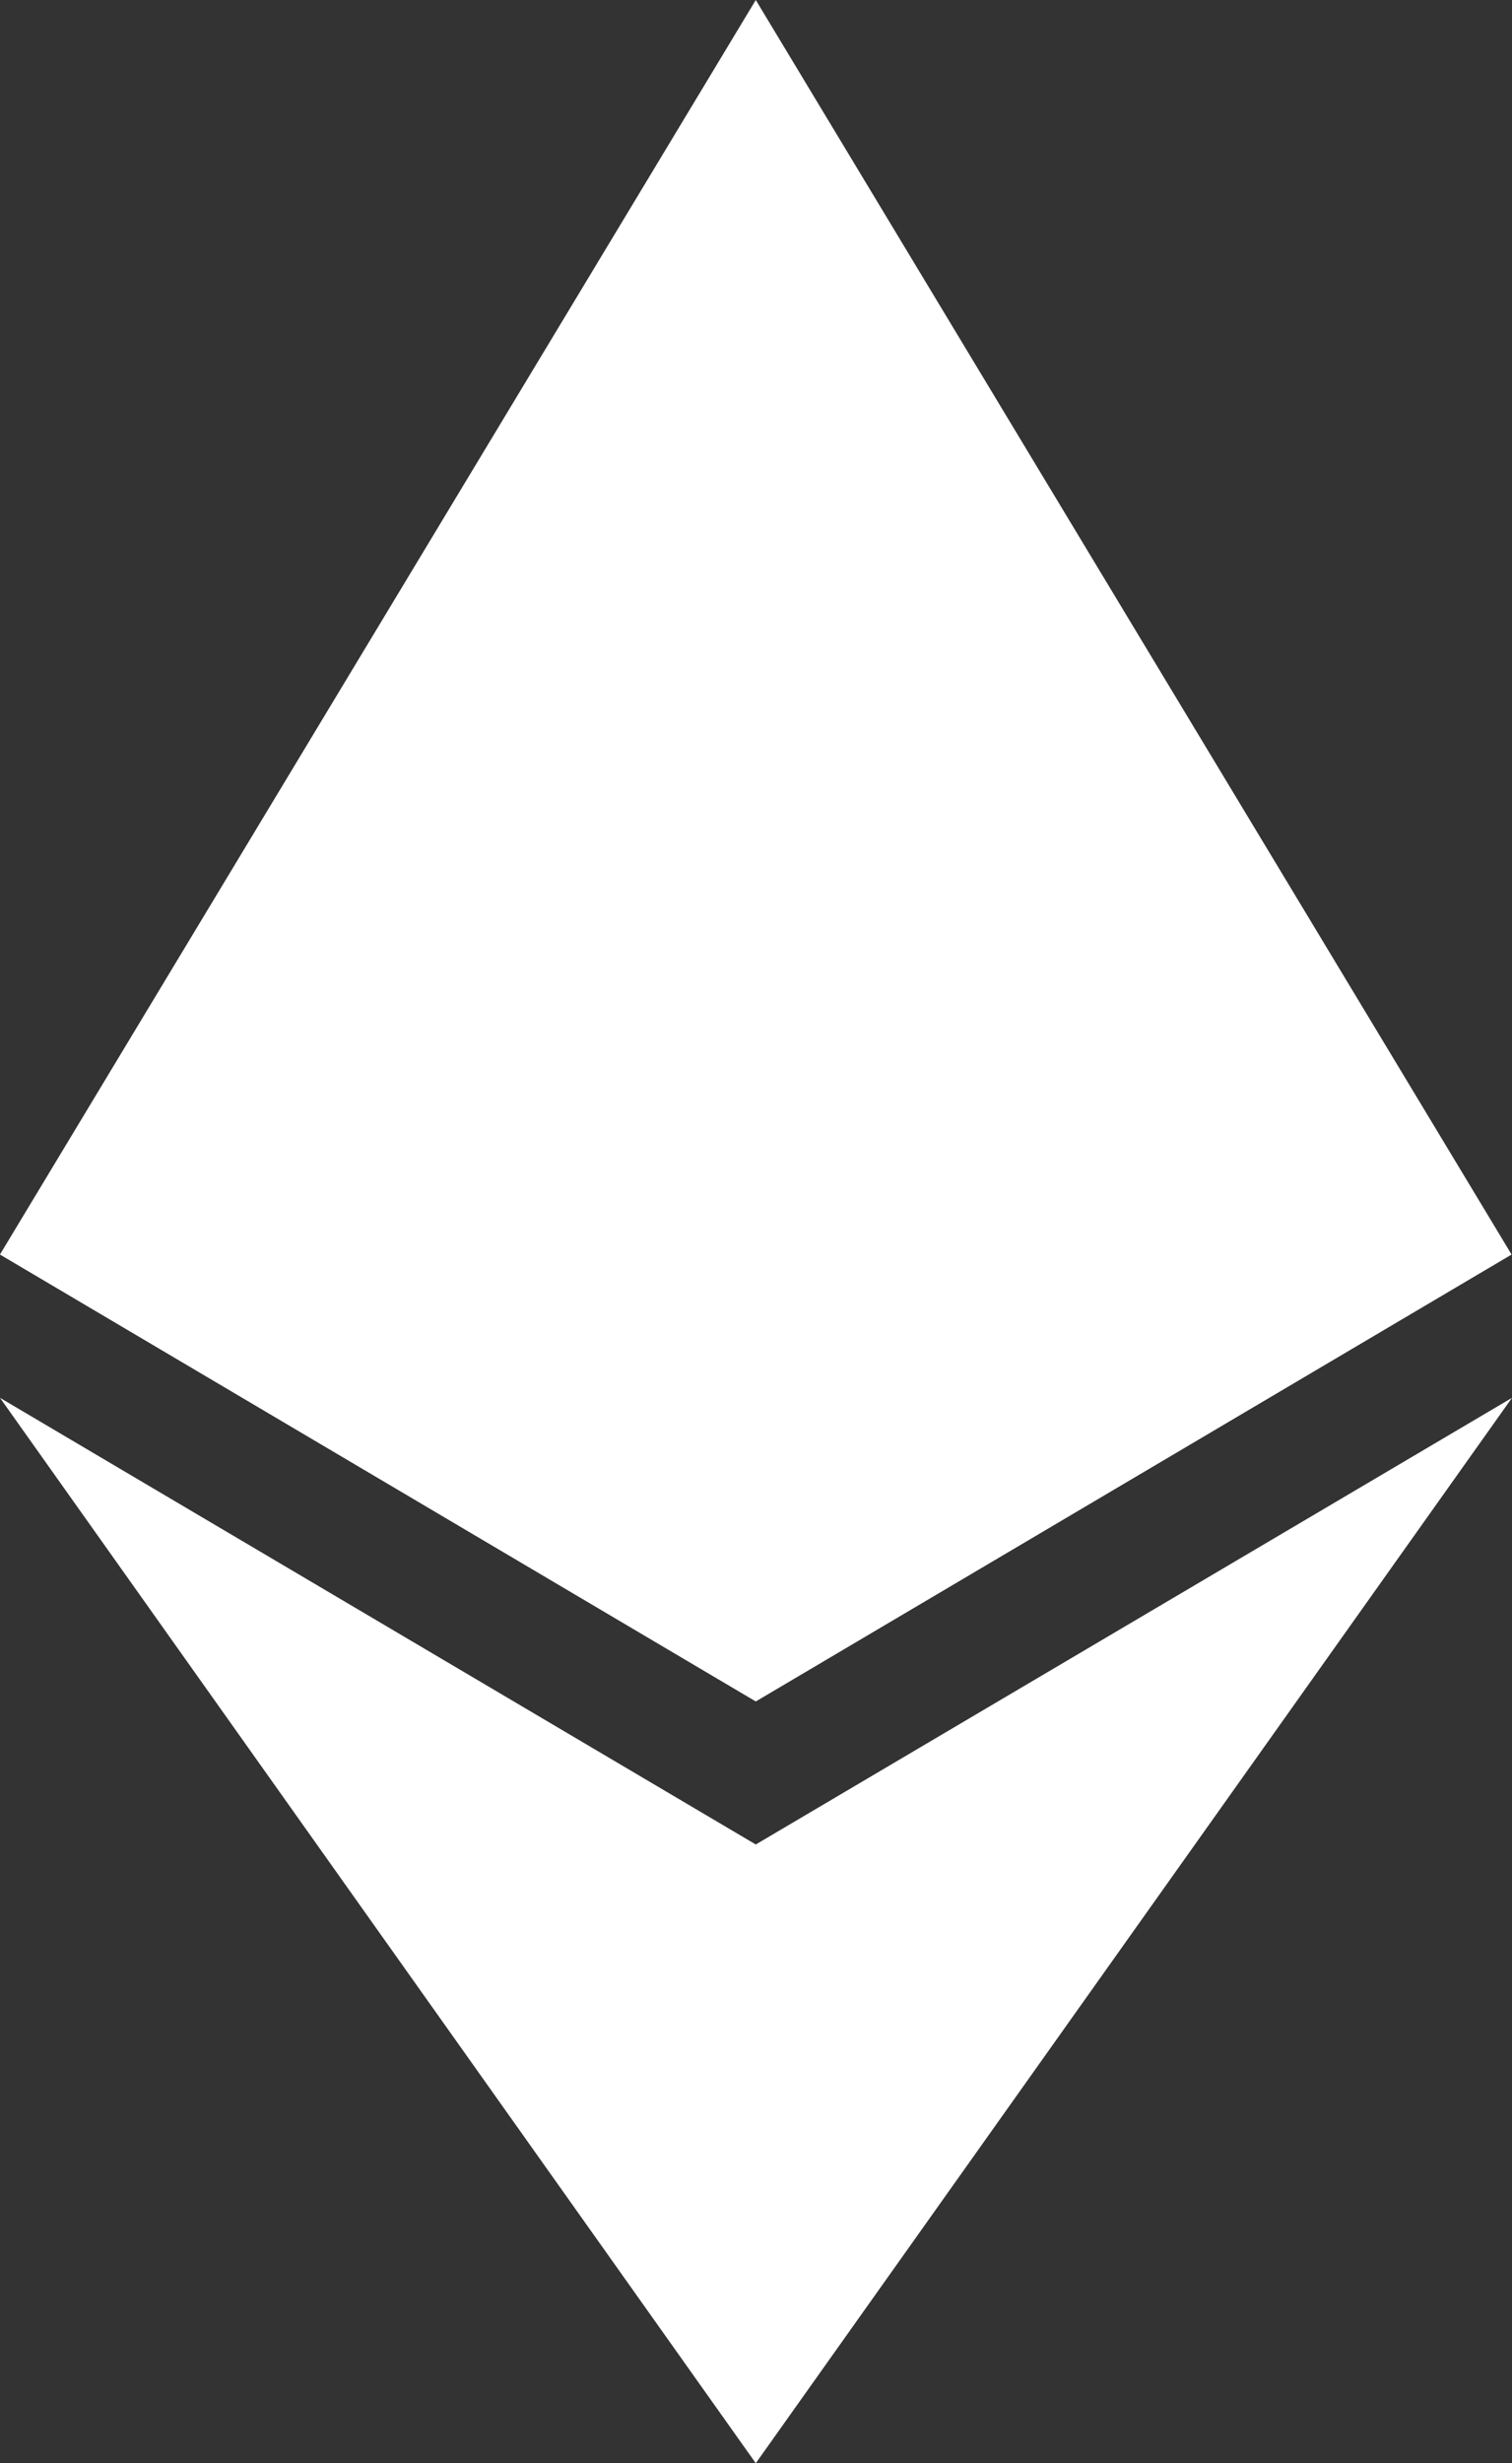
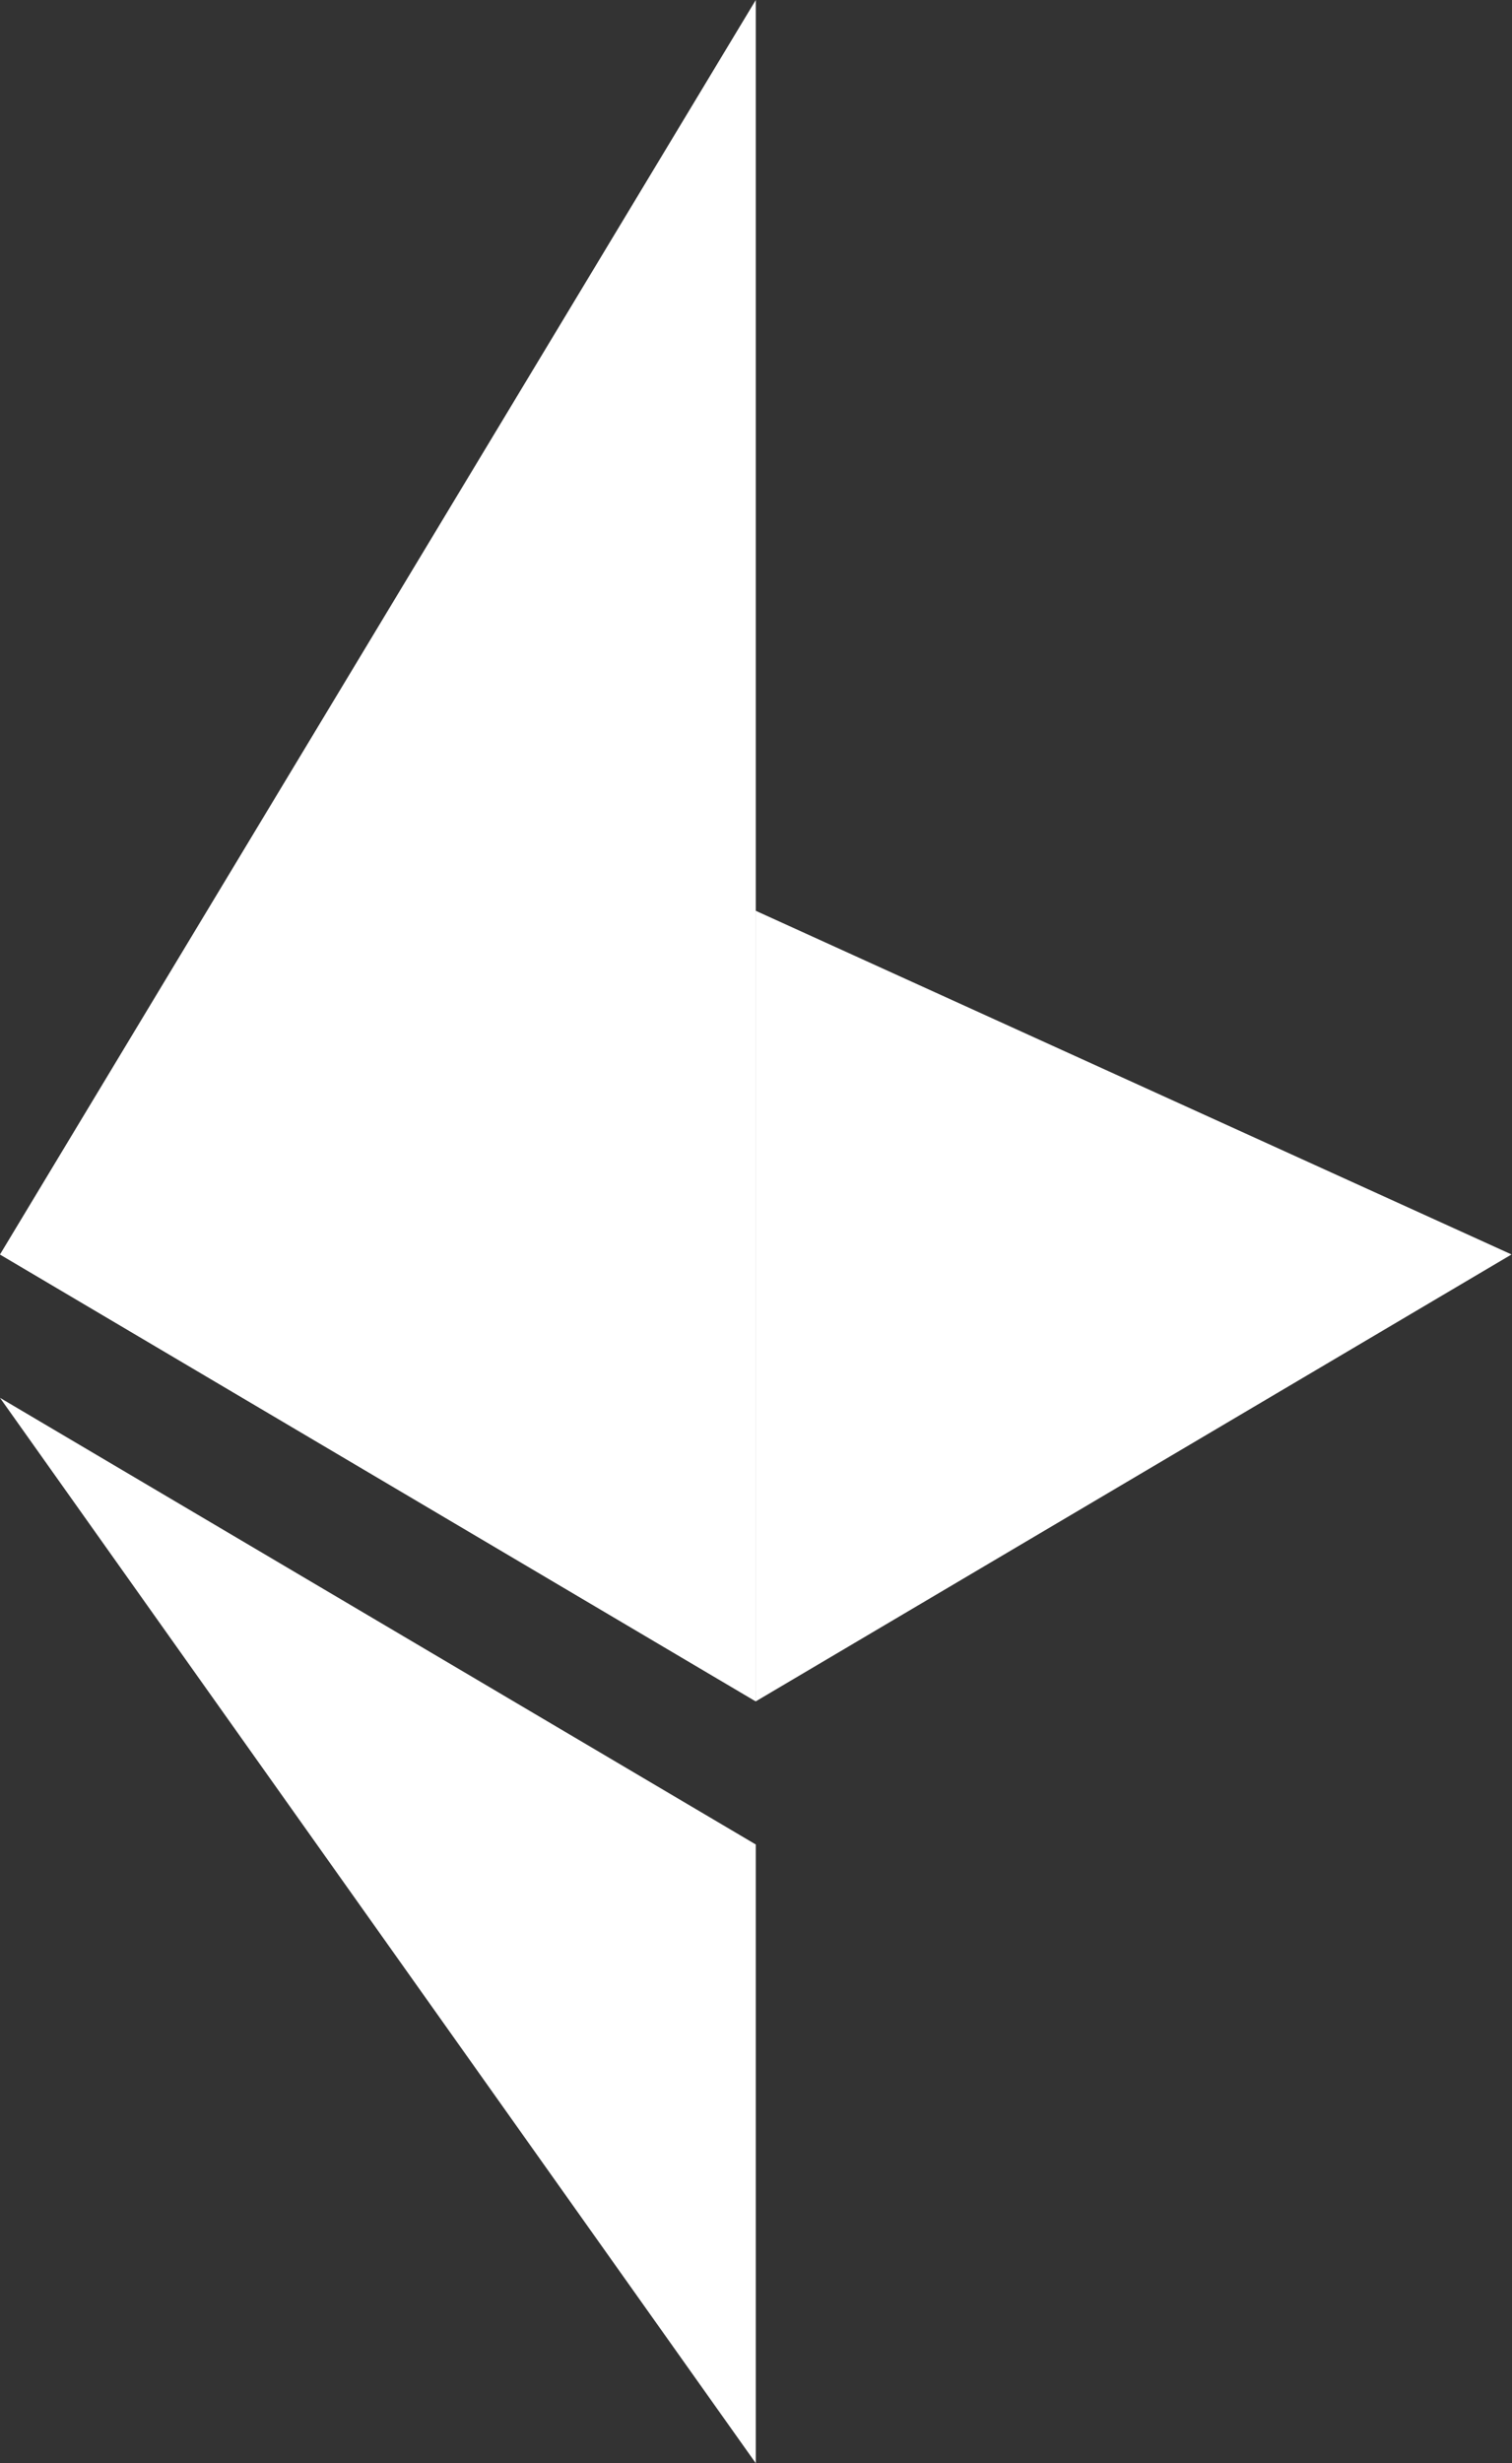
<svg xmlns="http://www.w3.org/2000/svg" xml:space="preserve" width="100%" height="100%" version="1.1" shape-rendering="geometricPrecision" text-rendering="geometricPrecision" image-rendering="optimizeQuality" fill-rule="evenodd" clip-rule="evenodd" viewBox="0 0 784.37 1277.39">
  <rect x="0" y="0" width="784.37" height="1277.39" fill="#333333" stroke="none" />
-   <polygon fill="white" fill-rule="nonzero" points="392.07,0 383.5,29.11 383.5,873.74 392.07,882.29 784.13,650.54 " />
  <polygon fill="white" fill-rule="nonzero" points="392.07,0 -0,650.54 392.07,882.29 392.07,472.33 " />
-   <polygon fill="white" fill-rule="nonzero" points="392.07,956.52 387.24,962.41 387.24,1263.28 392.07,1277.38 784.37,724.89 " />
  <polygon fill="white" fill-rule="nonzero" points="392.07,1277.38 392.07,956.52 -0,724.89 " />
  <polygon fill="white" fill-rule="nonzero" points="392.07,882.29 784.13,650.54 392.07,472.33 " />
  <polygon fill="white" fill-rule="nonzero" points="0,650.54 392.07,882.29 392.07,472.33 " />
</svg>